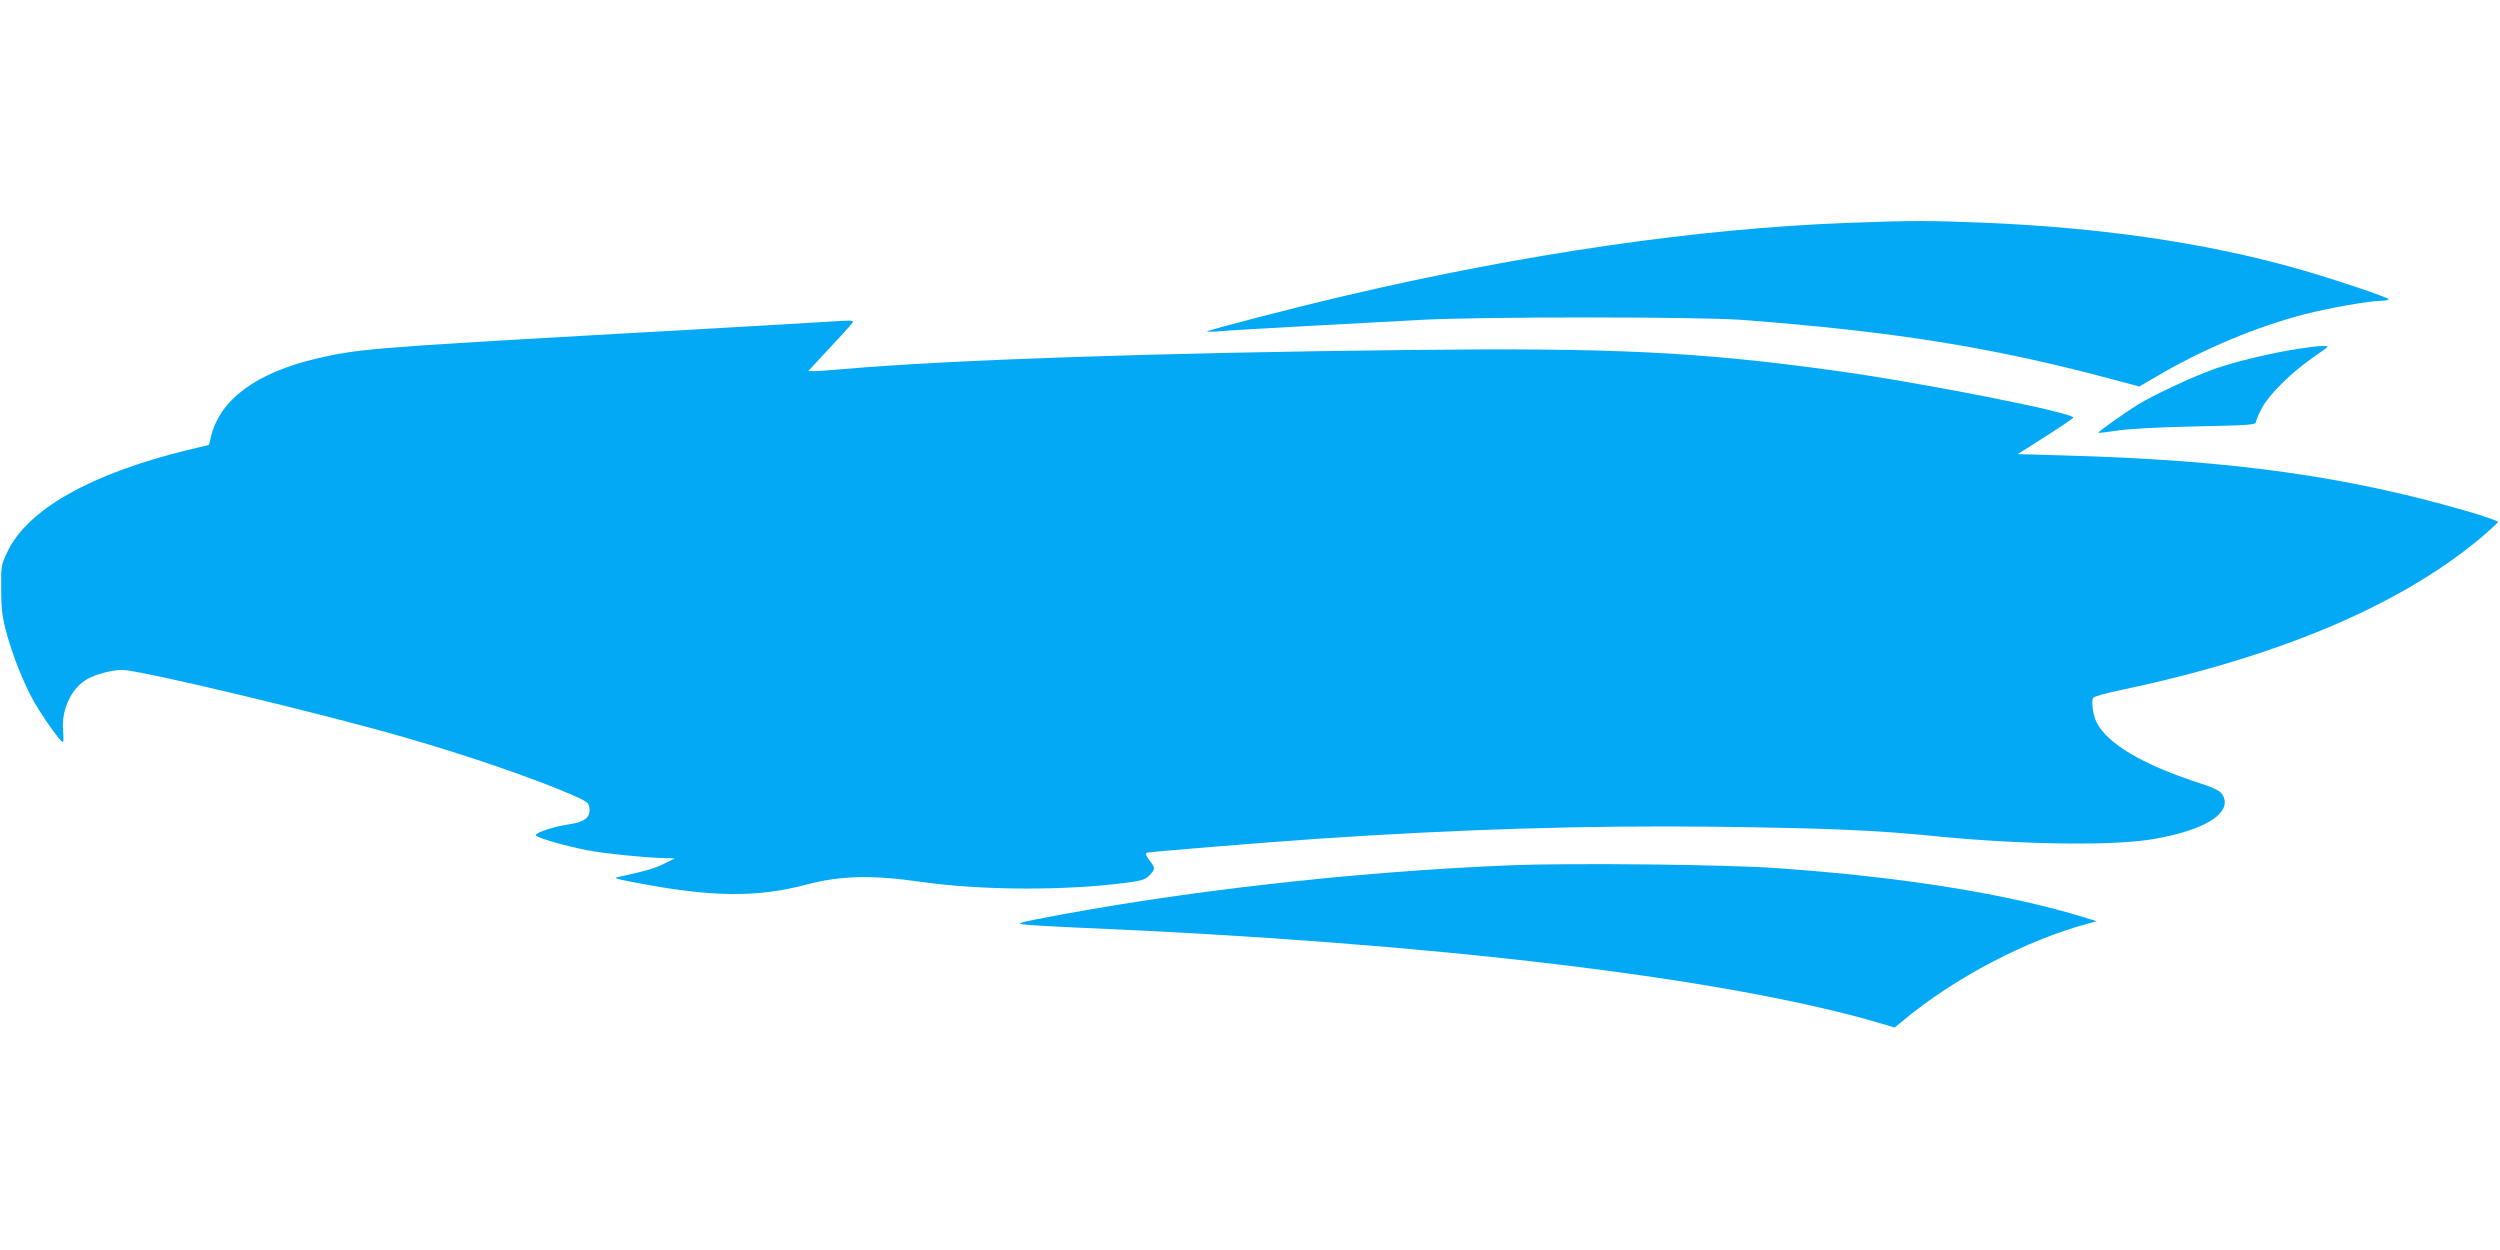
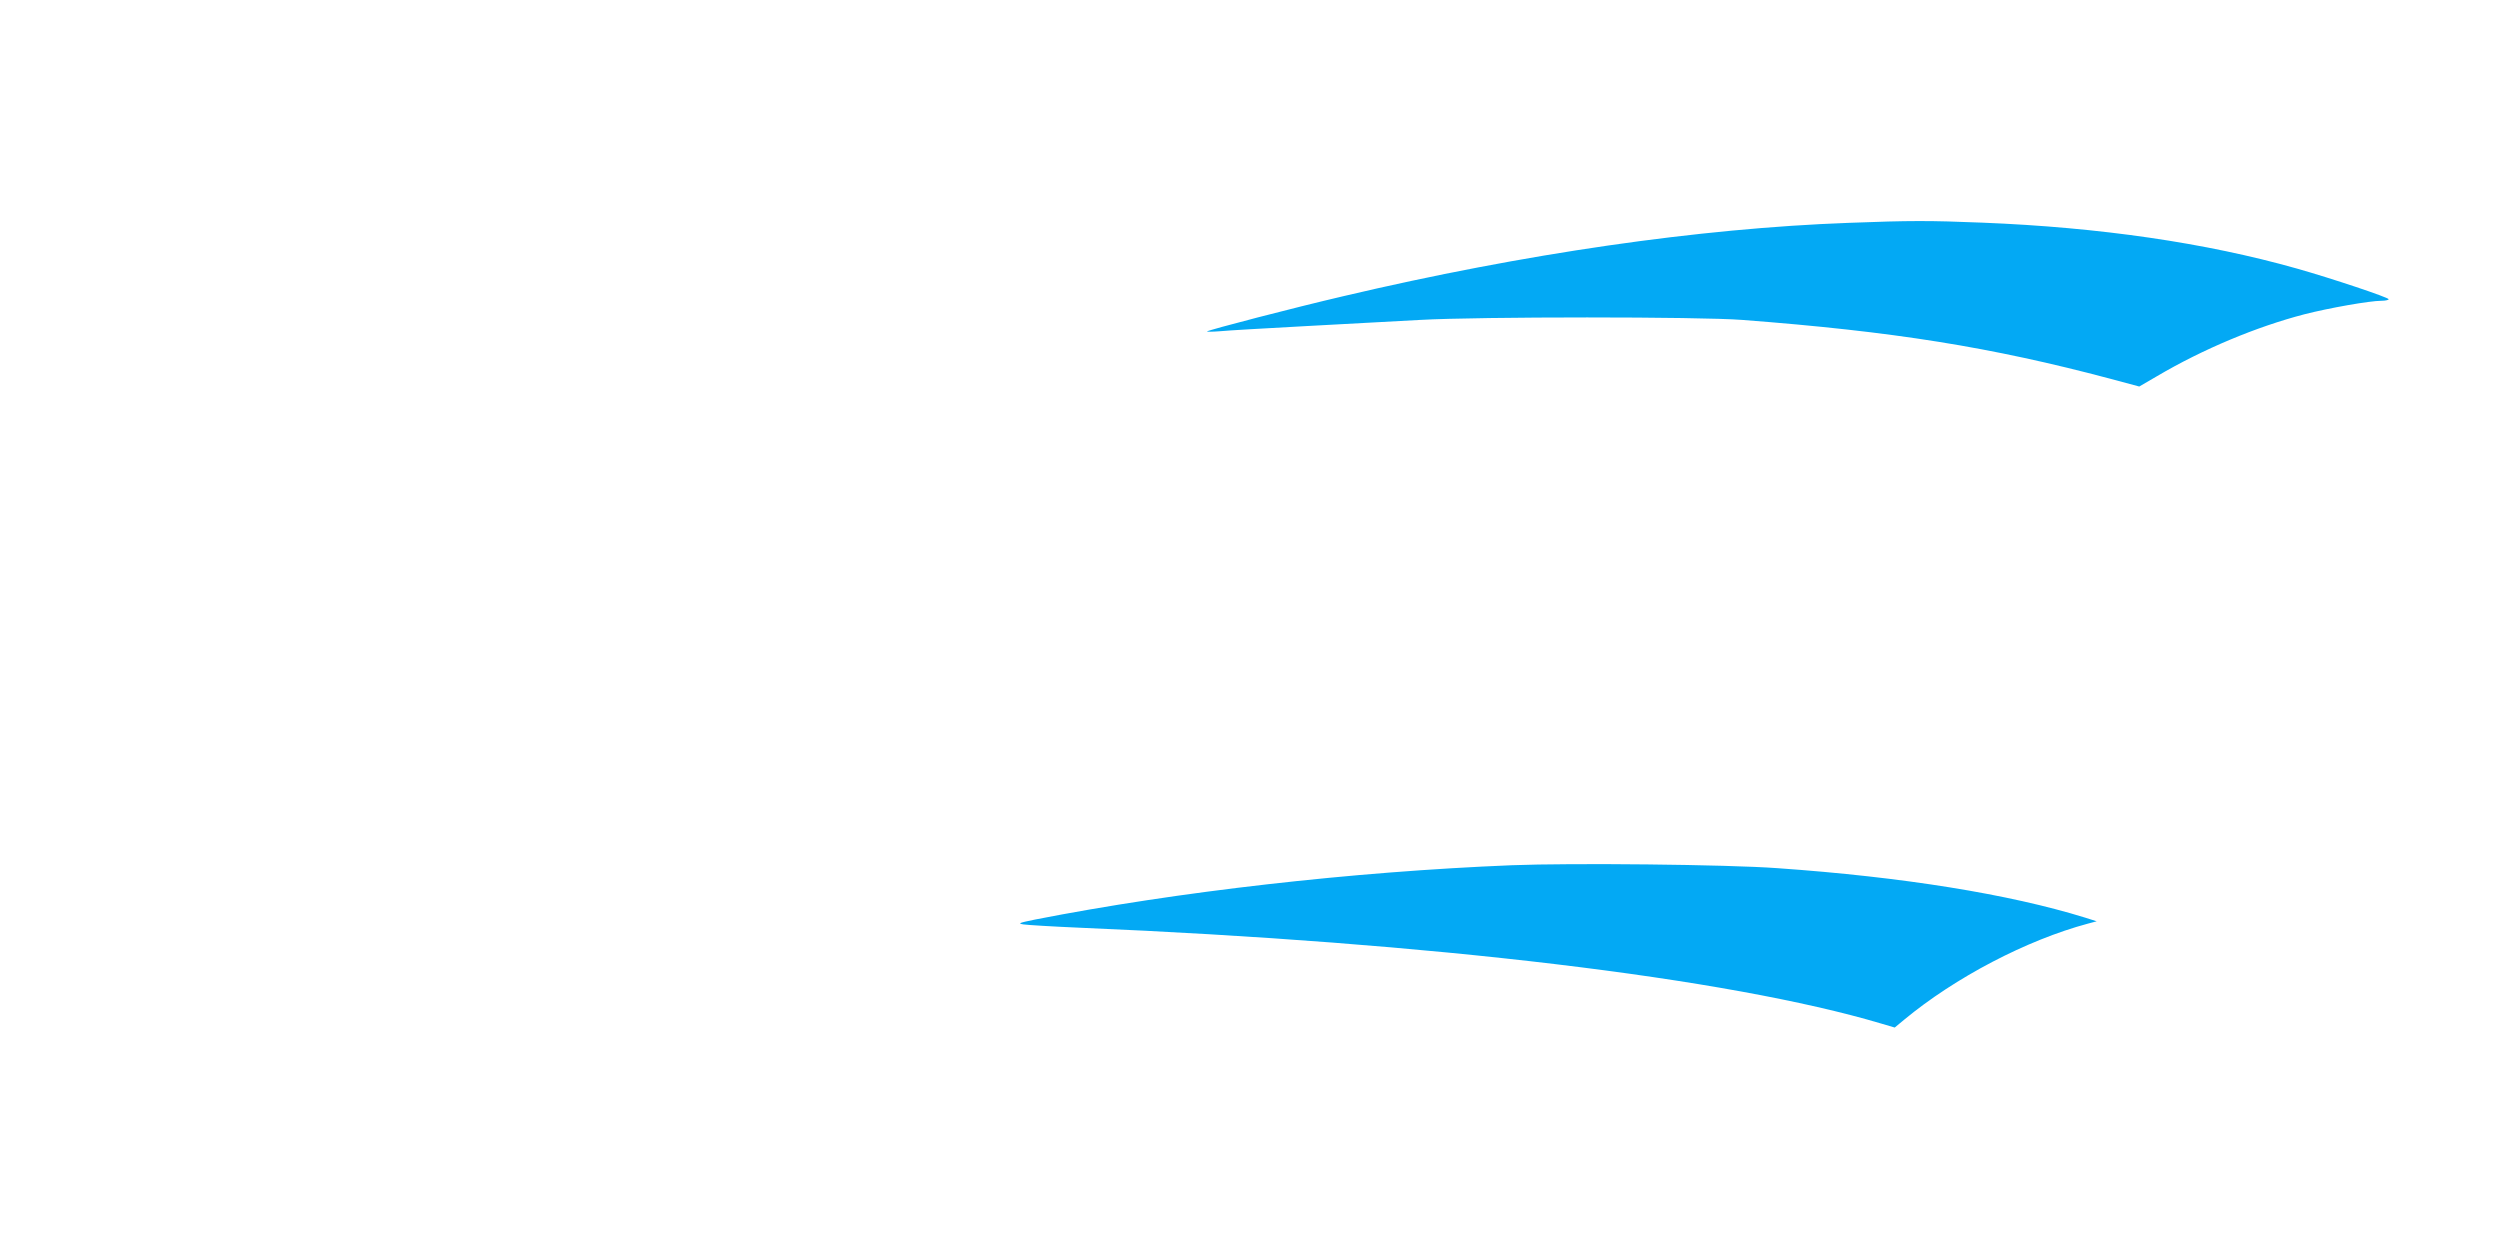
<svg xmlns="http://www.w3.org/2000/svg" version="1.0" width="1280pt" height="640pt" viewBox="0 0 1280 640" preserveAspectRatio="xMidYMid meet">
  <g transform="translate(0,640) scale(0.1,-0.1)" fill="#03a9f4" stroke="none">
    <path d="M9465 5259 c-766 -28 -1659 -157 -2585 -375 -253 -59 -692 -173 -700 -181 -3 -2 27 -2 65 1 39 4 234 15 435 26 201 11 466 25 590 32 304 17 1430 17 1650 0 775 -59 1274 -139 1884 -301 l149 -40 91 53 c236 139 509 253 755 317 125 32 334 69 394 69 20 0 37 4 37 8 0 9 -293 107 -470 157 -467 132 -1009 211 -1610 235 -269 11 -372 11 -685 -1z" />
-     <path d="M4175 4749 c-127 -8 -495 -29 -1205 -69 -1035 -59 -1148 -68 -1346 -115 -314 -74 -497 -210 -544 -401 l-10 -42 -113 -27 c-496 -122 -817 -304 -920 -522 -31 -65 -32 -73 -31 -188 0 -92 5 -141 23 -210 33 -125 92 -275 146 -369 46 -81 135 -205 147 -206 3 0 4 26 1 58 -10 111 45 225 131 269 44 23 124 43 172 43 88 0 1016 -221 1444 -345 318 -91 660 -209 855 -293 82 -36 90 -42 93 -69 5 -48 -23 -71 -101 -83 -81 -12 -169 -41 -174 -55 -4 -12 149 -56 267 -79 85 -16 270 -35 375 -39 l70 -2 -56 -28 c-50 -24 -94 -37 -224 -65 -38 -8 -34 -9 79 -31 389 -75 623 -77 876 -10 173 46 333 50 585 14 317 -45 746 -46 1064 -3 68 9 88 16 107 37 30 32 30 36 -2 78 -18 24 -21 34 -12 37 16 5 570 50 868 71 722 49 1391 70 2050 62 557 -7 820 -18 1105 -47 449 -45 923 -52 1131 -16 274 47 414 140 349 233 -10 15 -51 34 -124 57 -281 92 -460 198 -515 305 -20 37 -30 111 -19 128 5 7 65 24 133 38 807 169 1427 430 1843 774 53 45 97 85 97 89 0 4 -64 27 -142 50 -626 183 -1215 266 -2075 290 l-242 7 140 89 c77 49 142 93 144 97 15 24 -789 183 -1240 244 -686 94 -1126 115 -2170 103 -1273 -14 -2344 -50 -2890 -98 -60 -5 -125 -10 -144 -10 l-33 0 103 111 c57 60 110 119 118 130 16 22 30 21 -184 8z" />
-     <path d="M11766 4614 c-140 -22 -310 -63 -420 -100 -109 -38 -320 -136 -401 -186 -69 -43 -206 -141 -202 -144 1 -2 48 4 102 12 62 9 216 17 403 21 256 5 302 8 302 21 0 8 14 41 31 73 36 68 148 179 254 253 39 27 74 53 80 58 13 11 -44 8 -149 -8z" />
    <path d="M7740 1970 c-816 -33 -1710 -135 -2440 -278 -83 -17 -91 -20 -60 -25 19 -3 150 -11 290 -17 1801 -76 3317 -257 4103 -491 l68 -20 47 39 c263 218 629 409 942 493 l45 12 -60 19 c-388 120 -932 208 -1575 253 -259 19 -1055 27 -1360 15z" />
  </g>
</svg>